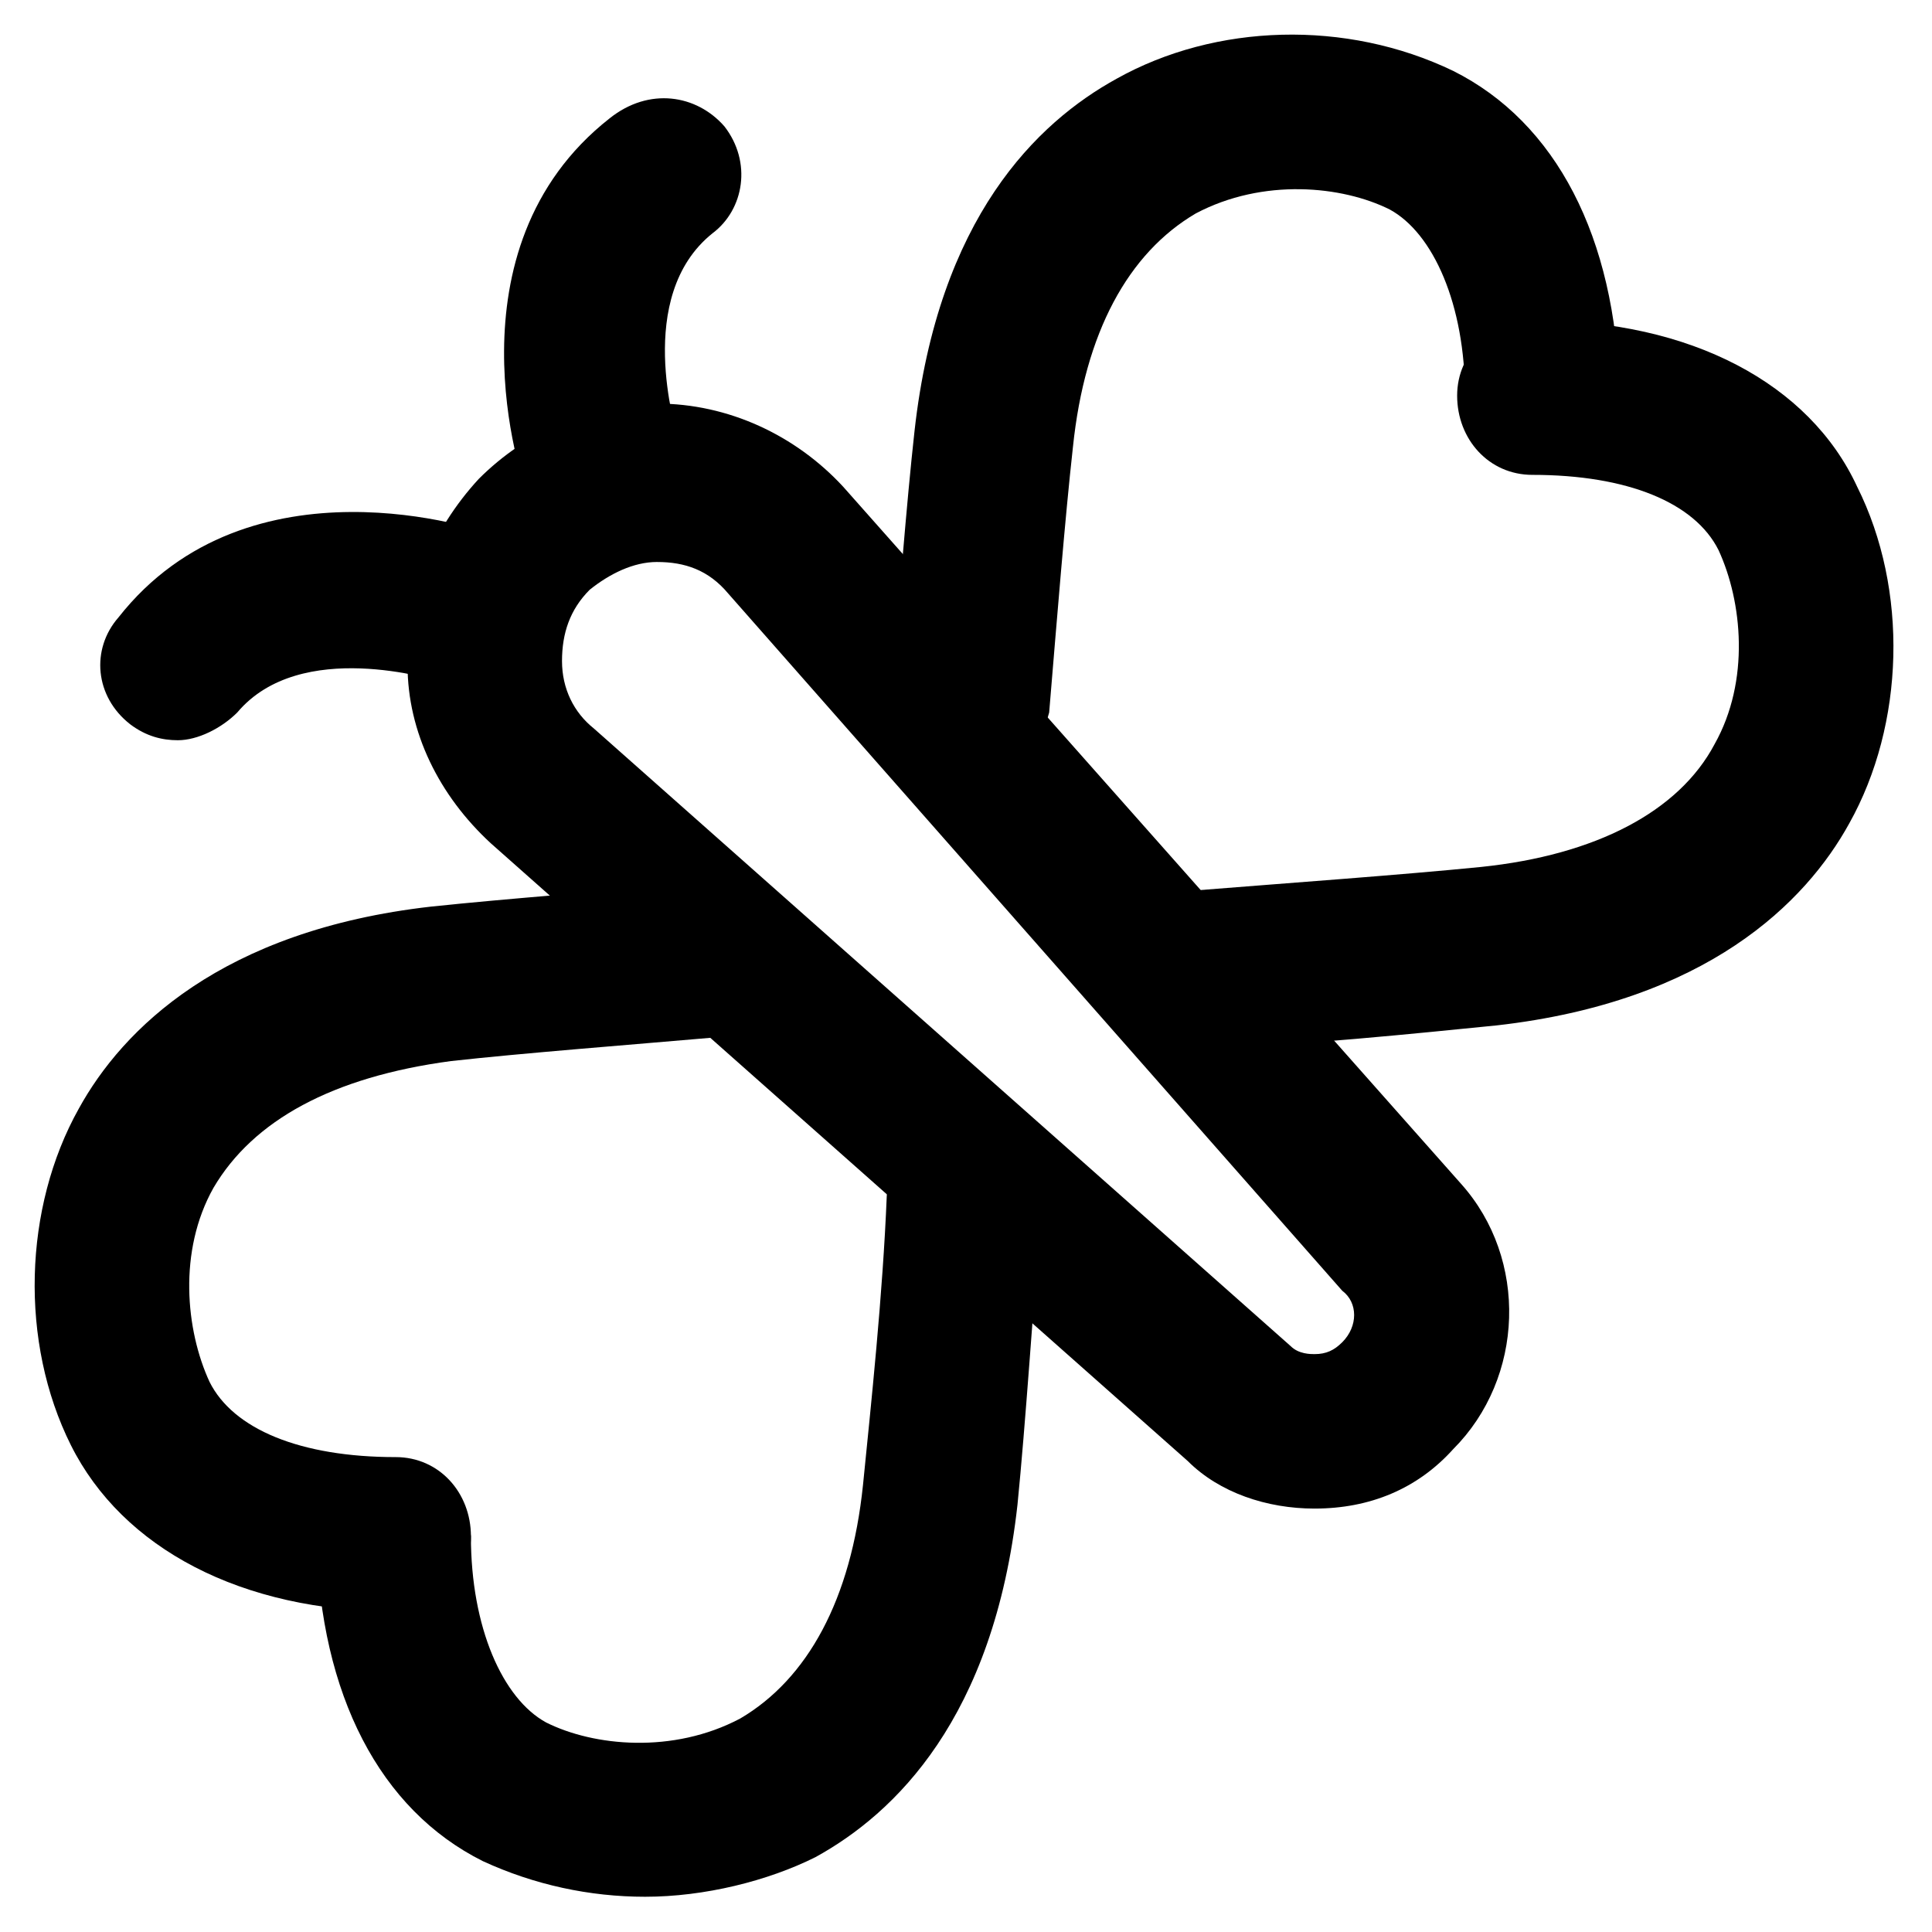
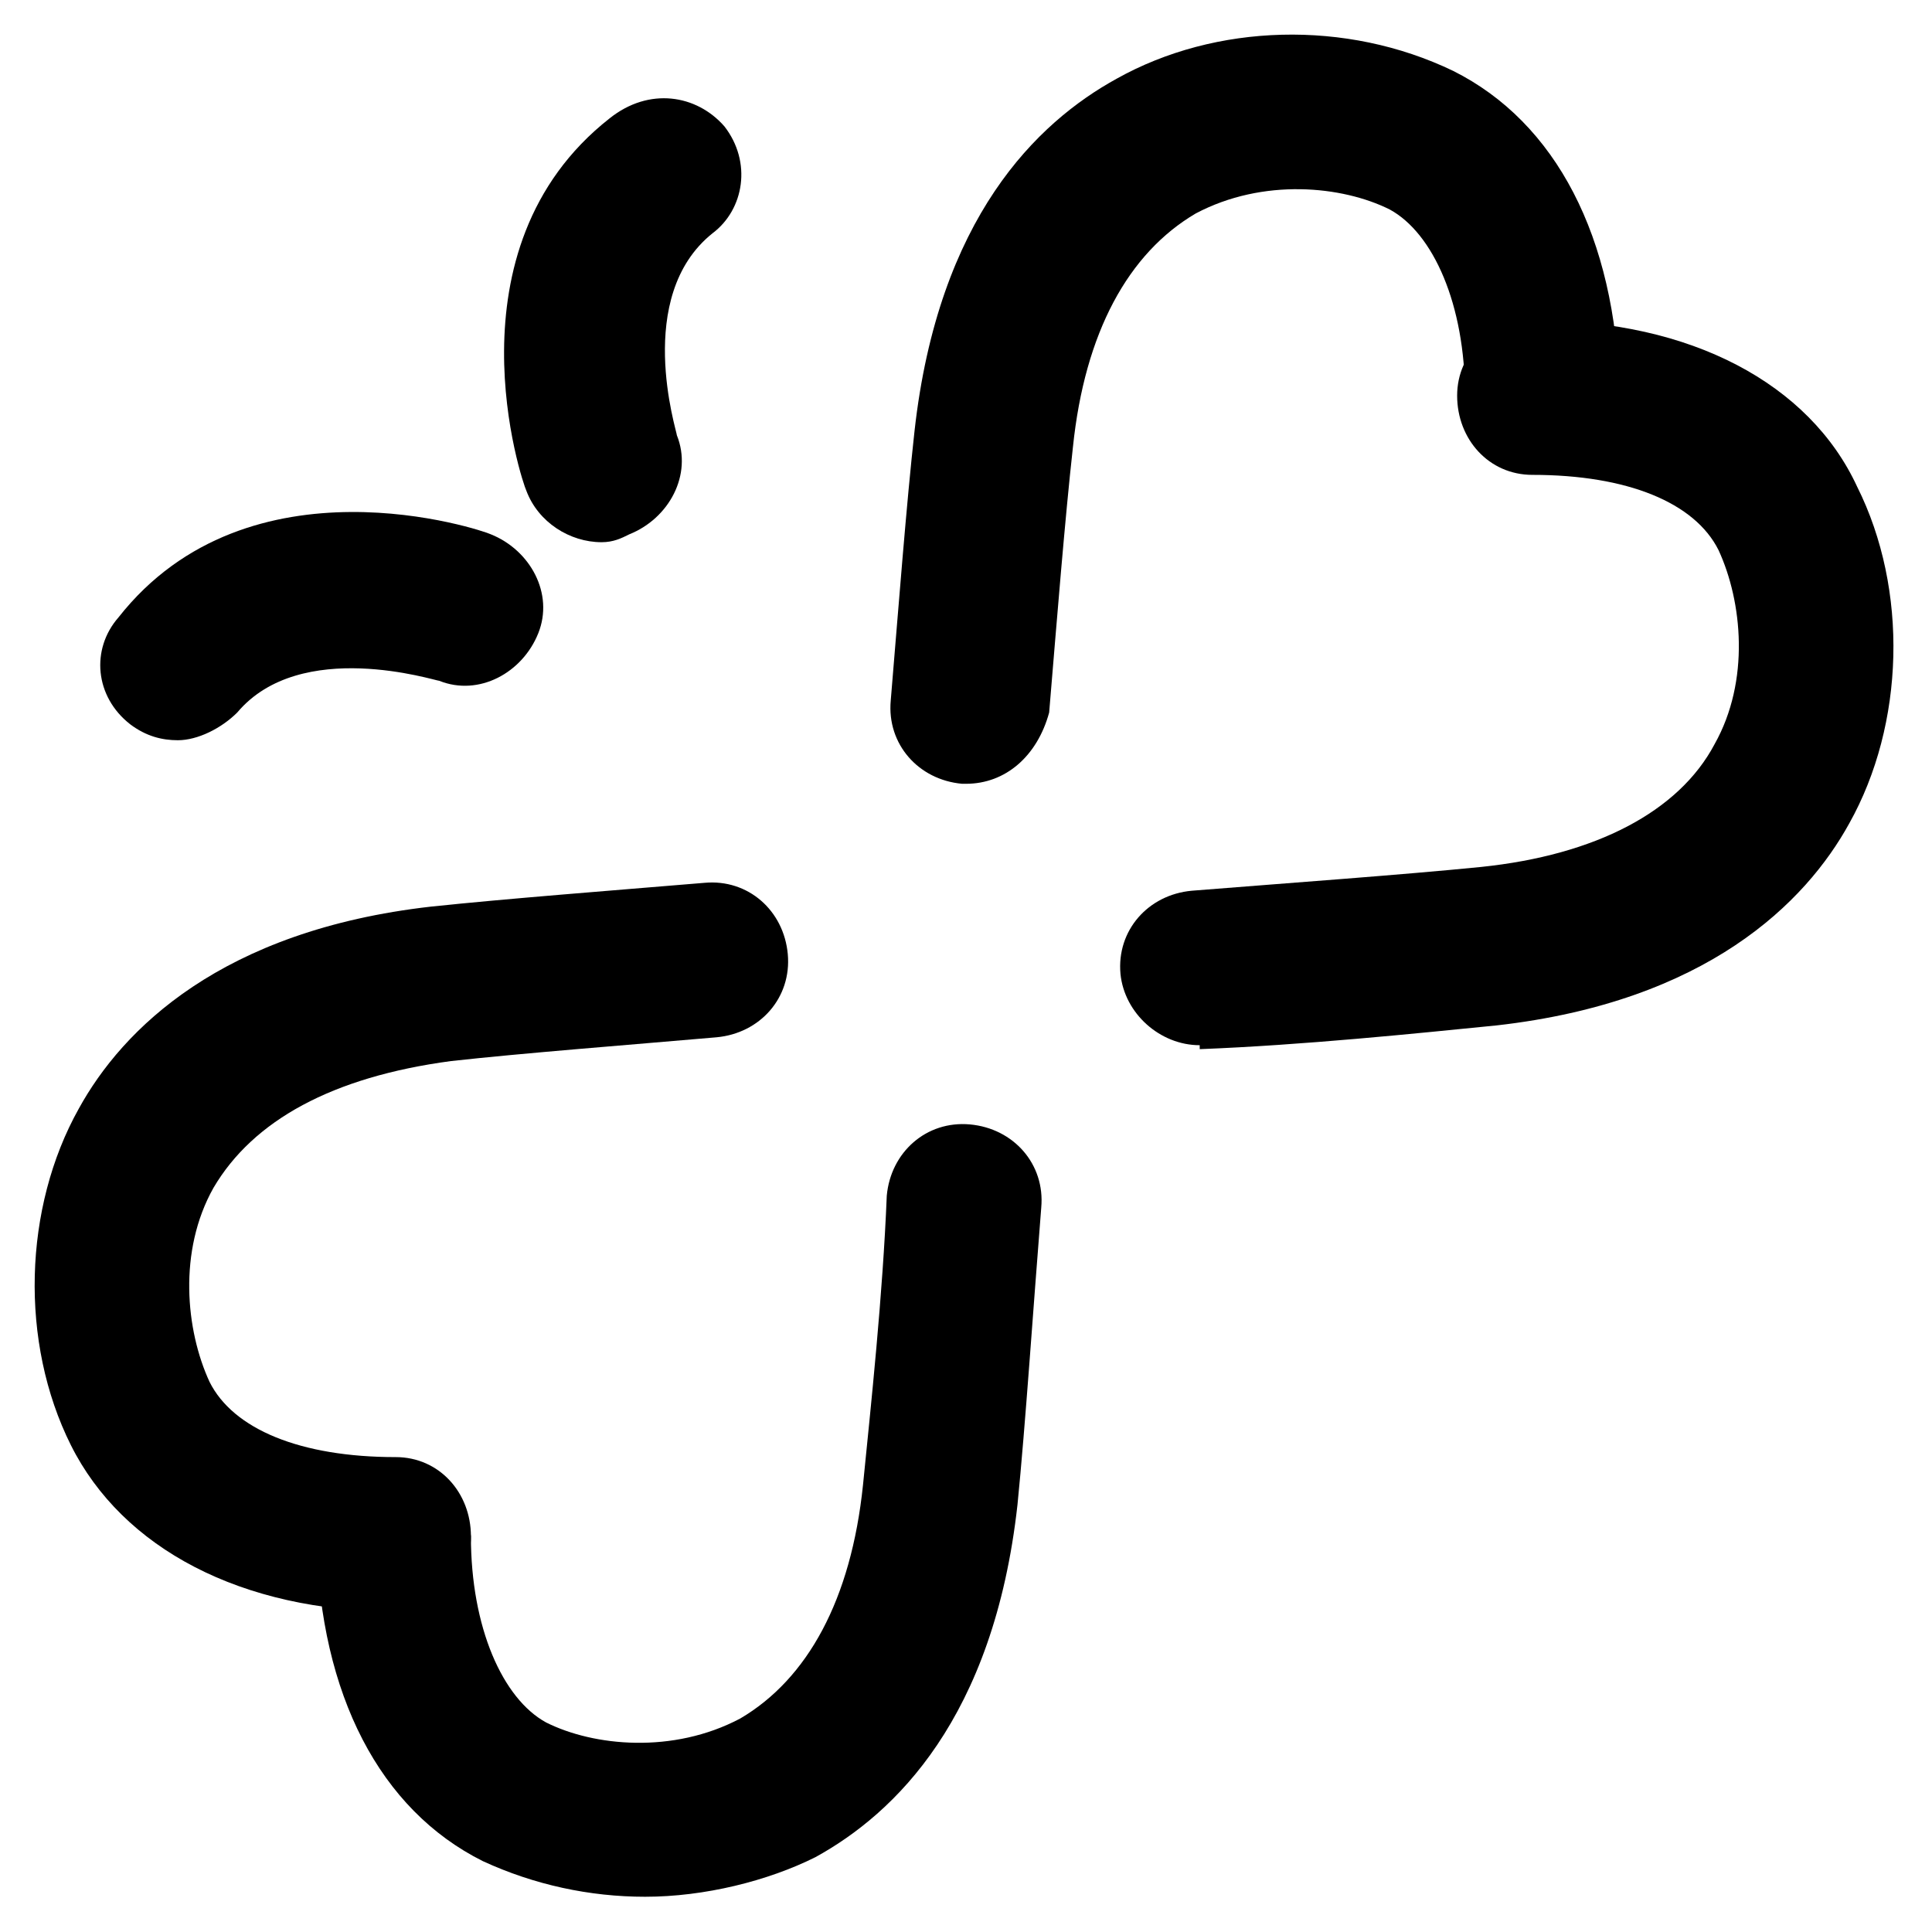
<svg xmlns="http://www.w3.org/2000/svg" fill="#000000" width="800px" height="800px" version="1.1" viewBox="144 144 512 512">
  <g>
    <path d="m248.86 571.08c-40.934 0-72.422-16.793-86.066-44.082-13.645-27.289-12.594-62.977 2.098-89.215 11.547-20.992 37.785-47.23 93.414-53.531 19.941-2.098 47.23-4.199 72.422-6.297 11.547-1.051 20.992 7.348 22.043 18.895 1.051 11.547-7.348 20.992-18.895 22.043-24.141 2.098-51.43 4.199-70.324 6.297-31.484 4.195-52.477 15.742-62.973 33.586-9.445 16.793-7.348 37.785-1.051 51.43 6.297 12.594 24.141 19.941 49.332 19.941 11.547 0 19.941 9.445 19.941 20.992s-9.445 19.941-19.941 19.941z" />
    <path d="m314.98 646.66c-14.695 0-29.391-3.148-43.035-9.445-27.289-13.645-43.035-44.082-44.082-85.02 0-11.547 9.445-20.992 19.941-20.992 11.547 0 19.941 9.445 20.992 19.941 0 24.141 8.398 43.035 19.941 49.332 12.594 6.297 33.586 8.398 51.43-1.051 17.844-10.496 29.391-31.488 32.539-61.926 2.098-20.992 5.246-50.383 6.297-76.621 1.051-11.547 10.496-19.941 22.043-18.895 11.547 1.051 19.941 10.496 18.895 22.043-2.098 26.238-4.199 57.727-6.297 78.719-6.297 56.68-32.539 81.867-53.531 93.414-12.594 6.301-29.387 10.5-45.133 10.5z" />
    <path d="m400 351.71h-1.051c-11.547-1.051-19.941-10.496-18.895-22.043 2.098-25.191 4.199-52.48 6.297-71.371 6.297-56.68 32.539-81.867 53.531-93.414 26.238-14.695 60.879-15.742 89.215-2.098 27.289 13.645 43.035 44.082 44.082 85.02 0 11.547-9.445 20.992-19.941 20.992-11.547 0-19.941-9.445-20.992-19.941 0-24.141-8.398-43.035-19.941-49.332-12.594-6.297-33.586-8.398-51.43 1.051-17.844 10.496-29.391 31.488-32.539 61.926-2.098 18.895-4.199 45.133-6.297 70.324-3.148 11.543-11.543 18.887-22.039 18.887z" />
    <path d="m461.93 420.99c-10.496 0-19.941-8.398-20.992-18.895-1.051-11.547 7.348-20.992 18.895-22.043 26.238-2.098 55.629-4.199 76.621-6.297 30.438-3.148 52.48-14.695 61.926-32.539 9.445-16.793 7.348-37.785 1.051-51.43-6.297-12.594-24.141-19.941-49.332-19.941-11.547 0-19.941-9.445-19.941-20.992s9.445-19.941 20.992-19.941c40.934 0 72.422 16.793 85.02 44.082 13.645 27.289 12.594 62.977-2.098 89.215-11.547 20.992-37.785 47.23-93.414 53.531-20.992 2.098-51.43 5.246-78.719 6.297l-0.008-1.047z" />
-     <path d="m492.36 543.79c-12.594 0-25.191-4.199-33.586-12.594l-184.73-163.74c-13.645-12.594-22.043-29.391-22.043-47.23-1.051-17.844 6.297-35.688 18.895-49.332 12.594-12.594 29.391-19.941 47.23-19.941 18.895 0 36.734 8.398 49.332 22.043l163.74 184.73c17.844 19.941 16.793 51.43-2.098 70.324-9.449 10.492-22.043 15.738-36.738 15.738zm-174.23-250.86c-6.297 0-12.594 3.148-17.844 7.348-5.246 5.246-7.348 11.547-7.348 18.895 0 7.348 3.148 13.645 8.398 17.844l184.73 163.74c2.098 2.098 5.246 2.098 6.297 2.098 3.148 0 5.246-1.051 7.348-3.148 4.199-4.199 4.199-10.496 0-13.645l-162.69-184.73c-5.25-6.297-11.547-8.398-18.895-8.398z" />
    <path d="m303.43 287.69c-8.398 0-16.793-5.246-19.941-13.645-1.051-2.098-22.043-64.027 22.043-98.664 10.496-8.395 23.09-6.297 30.438 2.102 7.348 9.445 5.246 22.043-3.148 28.34-20.992 16.793-9.445 52.48-9.445 53.531 4.199 10.496-2.098 22.043-12.594 26.238-2.102 1.047-4.203 2.098-7.352 2.098z" />
-     <path d="m191.13 340.17c-4.199 0-8.398-1.051-12.594-4.199-9.445-7.348-10.496-19.941-3.148-28.34 34.637-44.082 96.562-23.09 98.664-22.043 10.496 4.199 16.793 15.742 12.594 26.238s-15.742 16.793-26.238 12.594c-1.051 0-36.734-11.547-53.531 8.398-4.203 4.203-10.5 7.352-15.746 7.352z" />
+     <path d="m191.13 340.17c-4.199 0-8.398-1.051-12.594-4.199-9.445-7.348-10.496-19.941-3.148-28.34 34.637-44.082 96.562-23.09 98.664-22.043 10.496 4.199 16.793 15.742 12.594 26.238s-15.742 16.793-26.238 12.594c-1.051 0-36.734-11.547-53.531 8.398-4.203 4.203-10.5 7.352-15.746 7.352" />
  </g>
</svg>